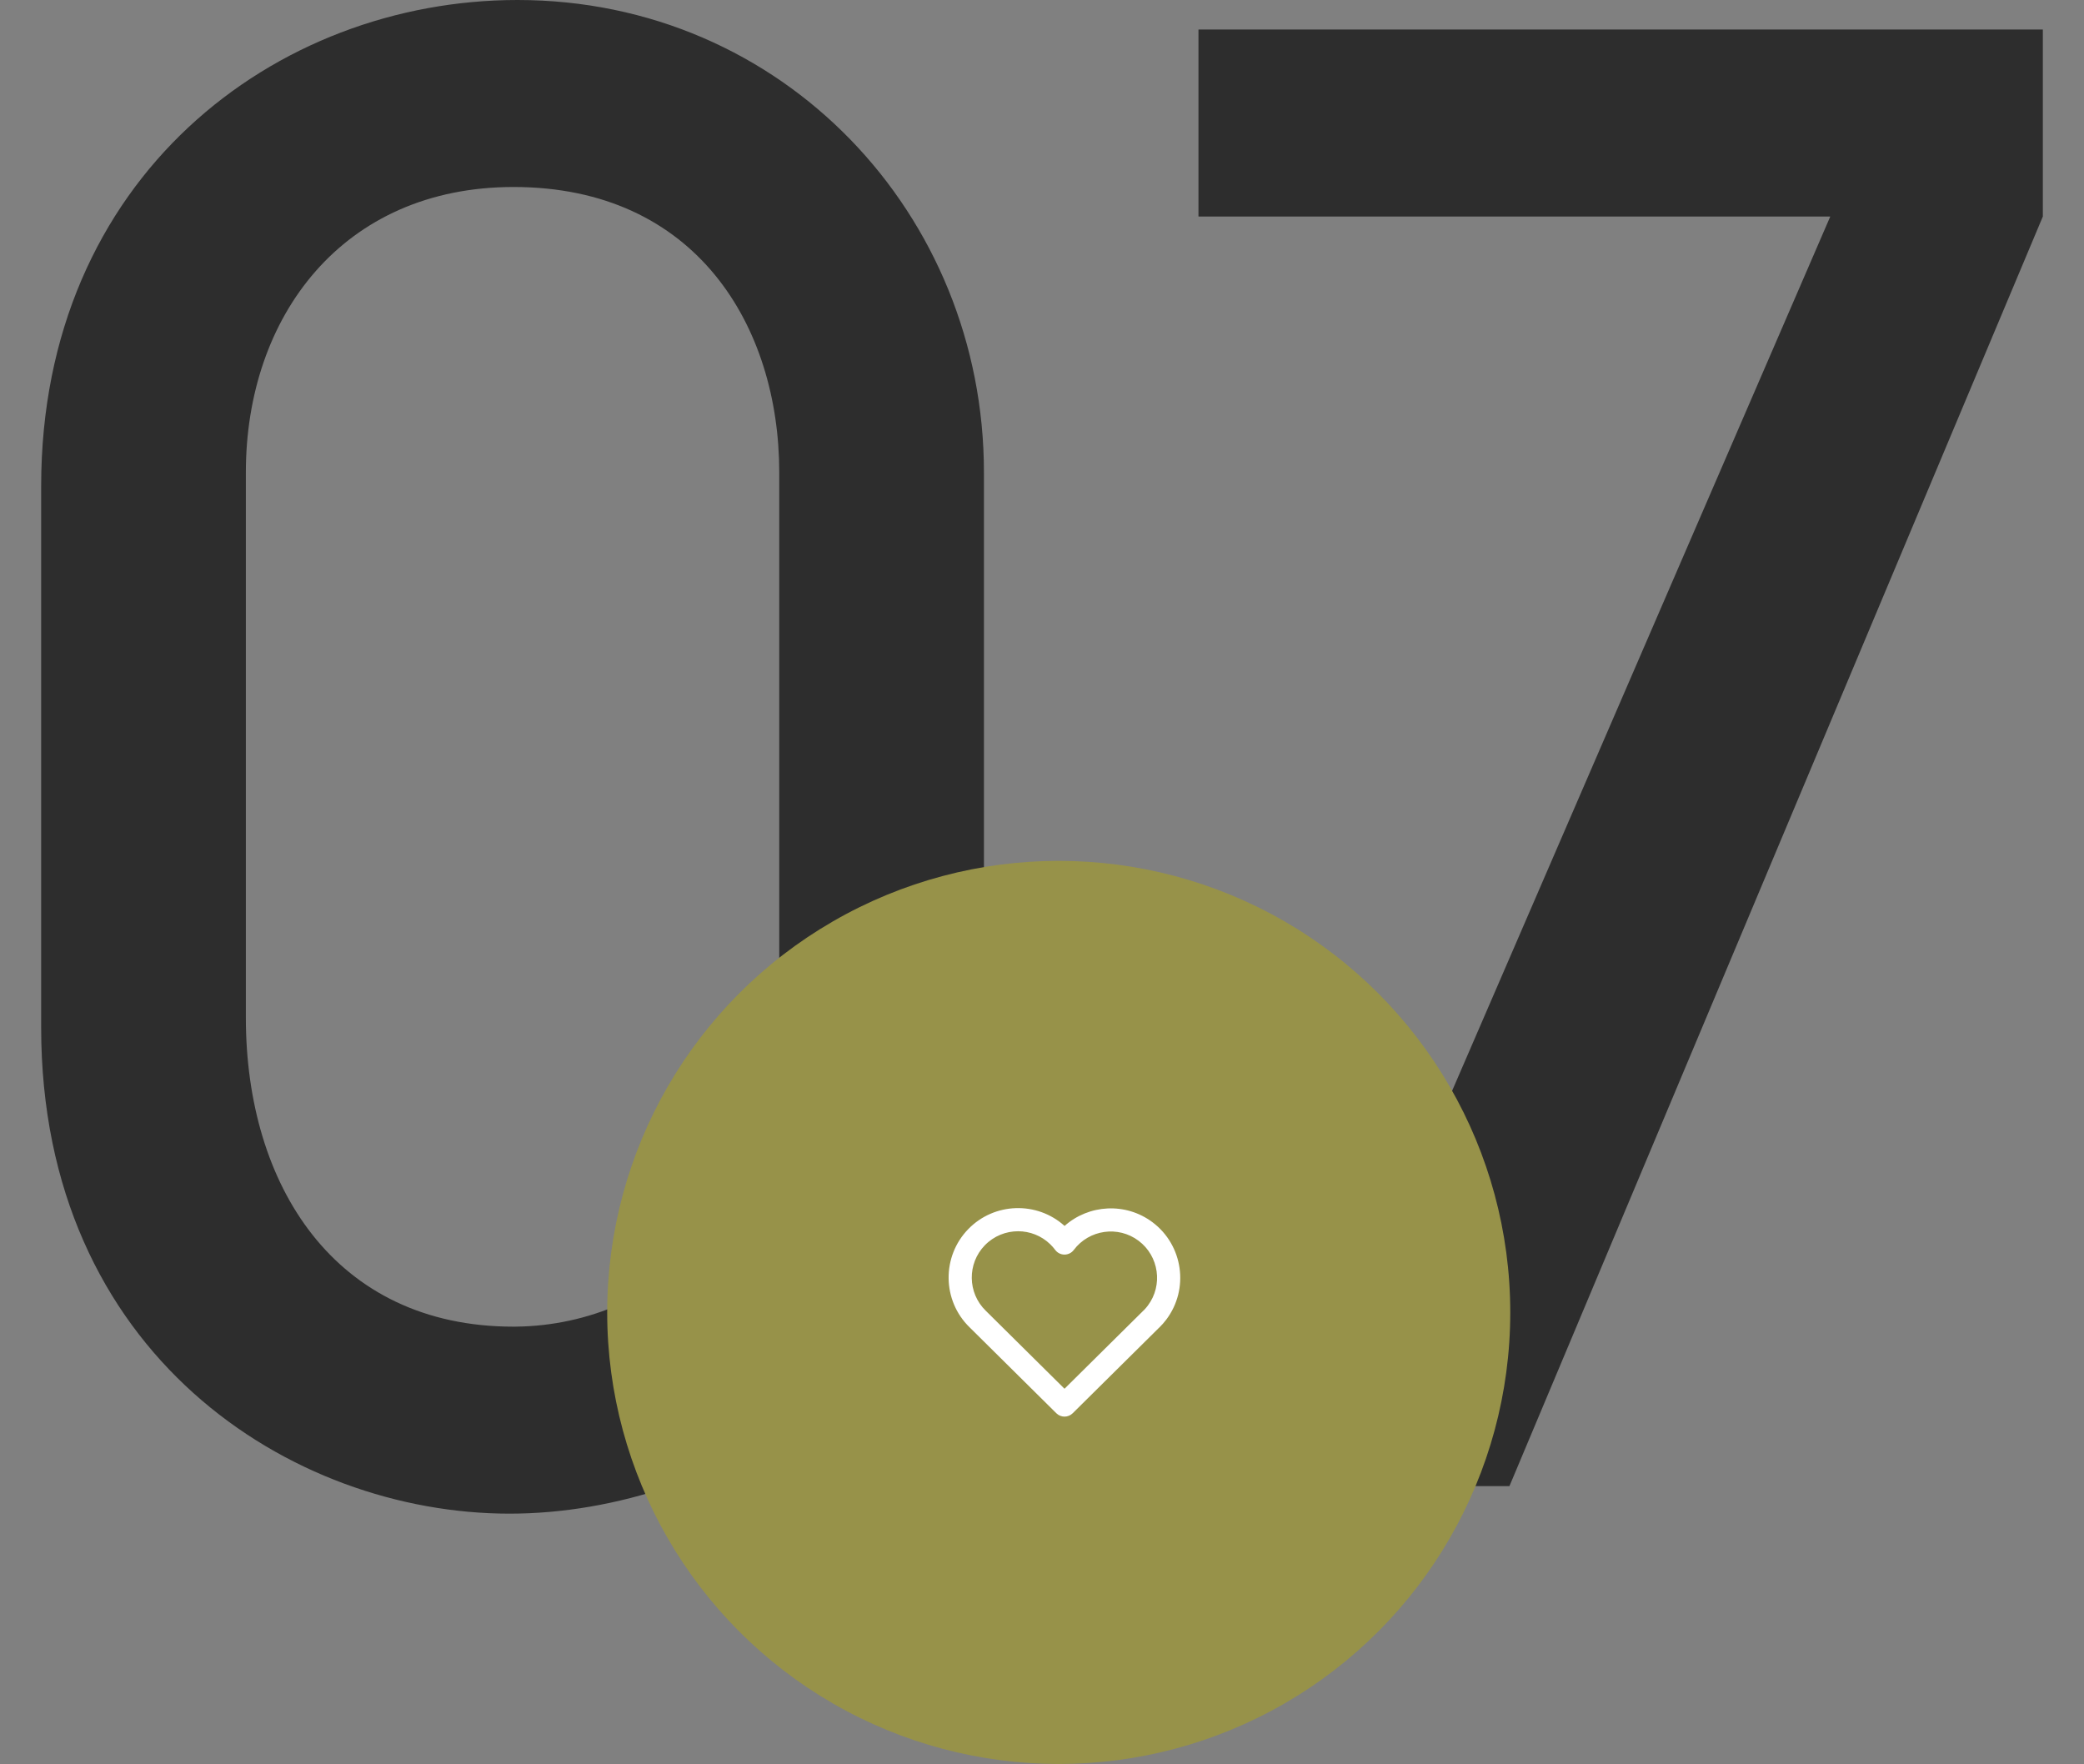
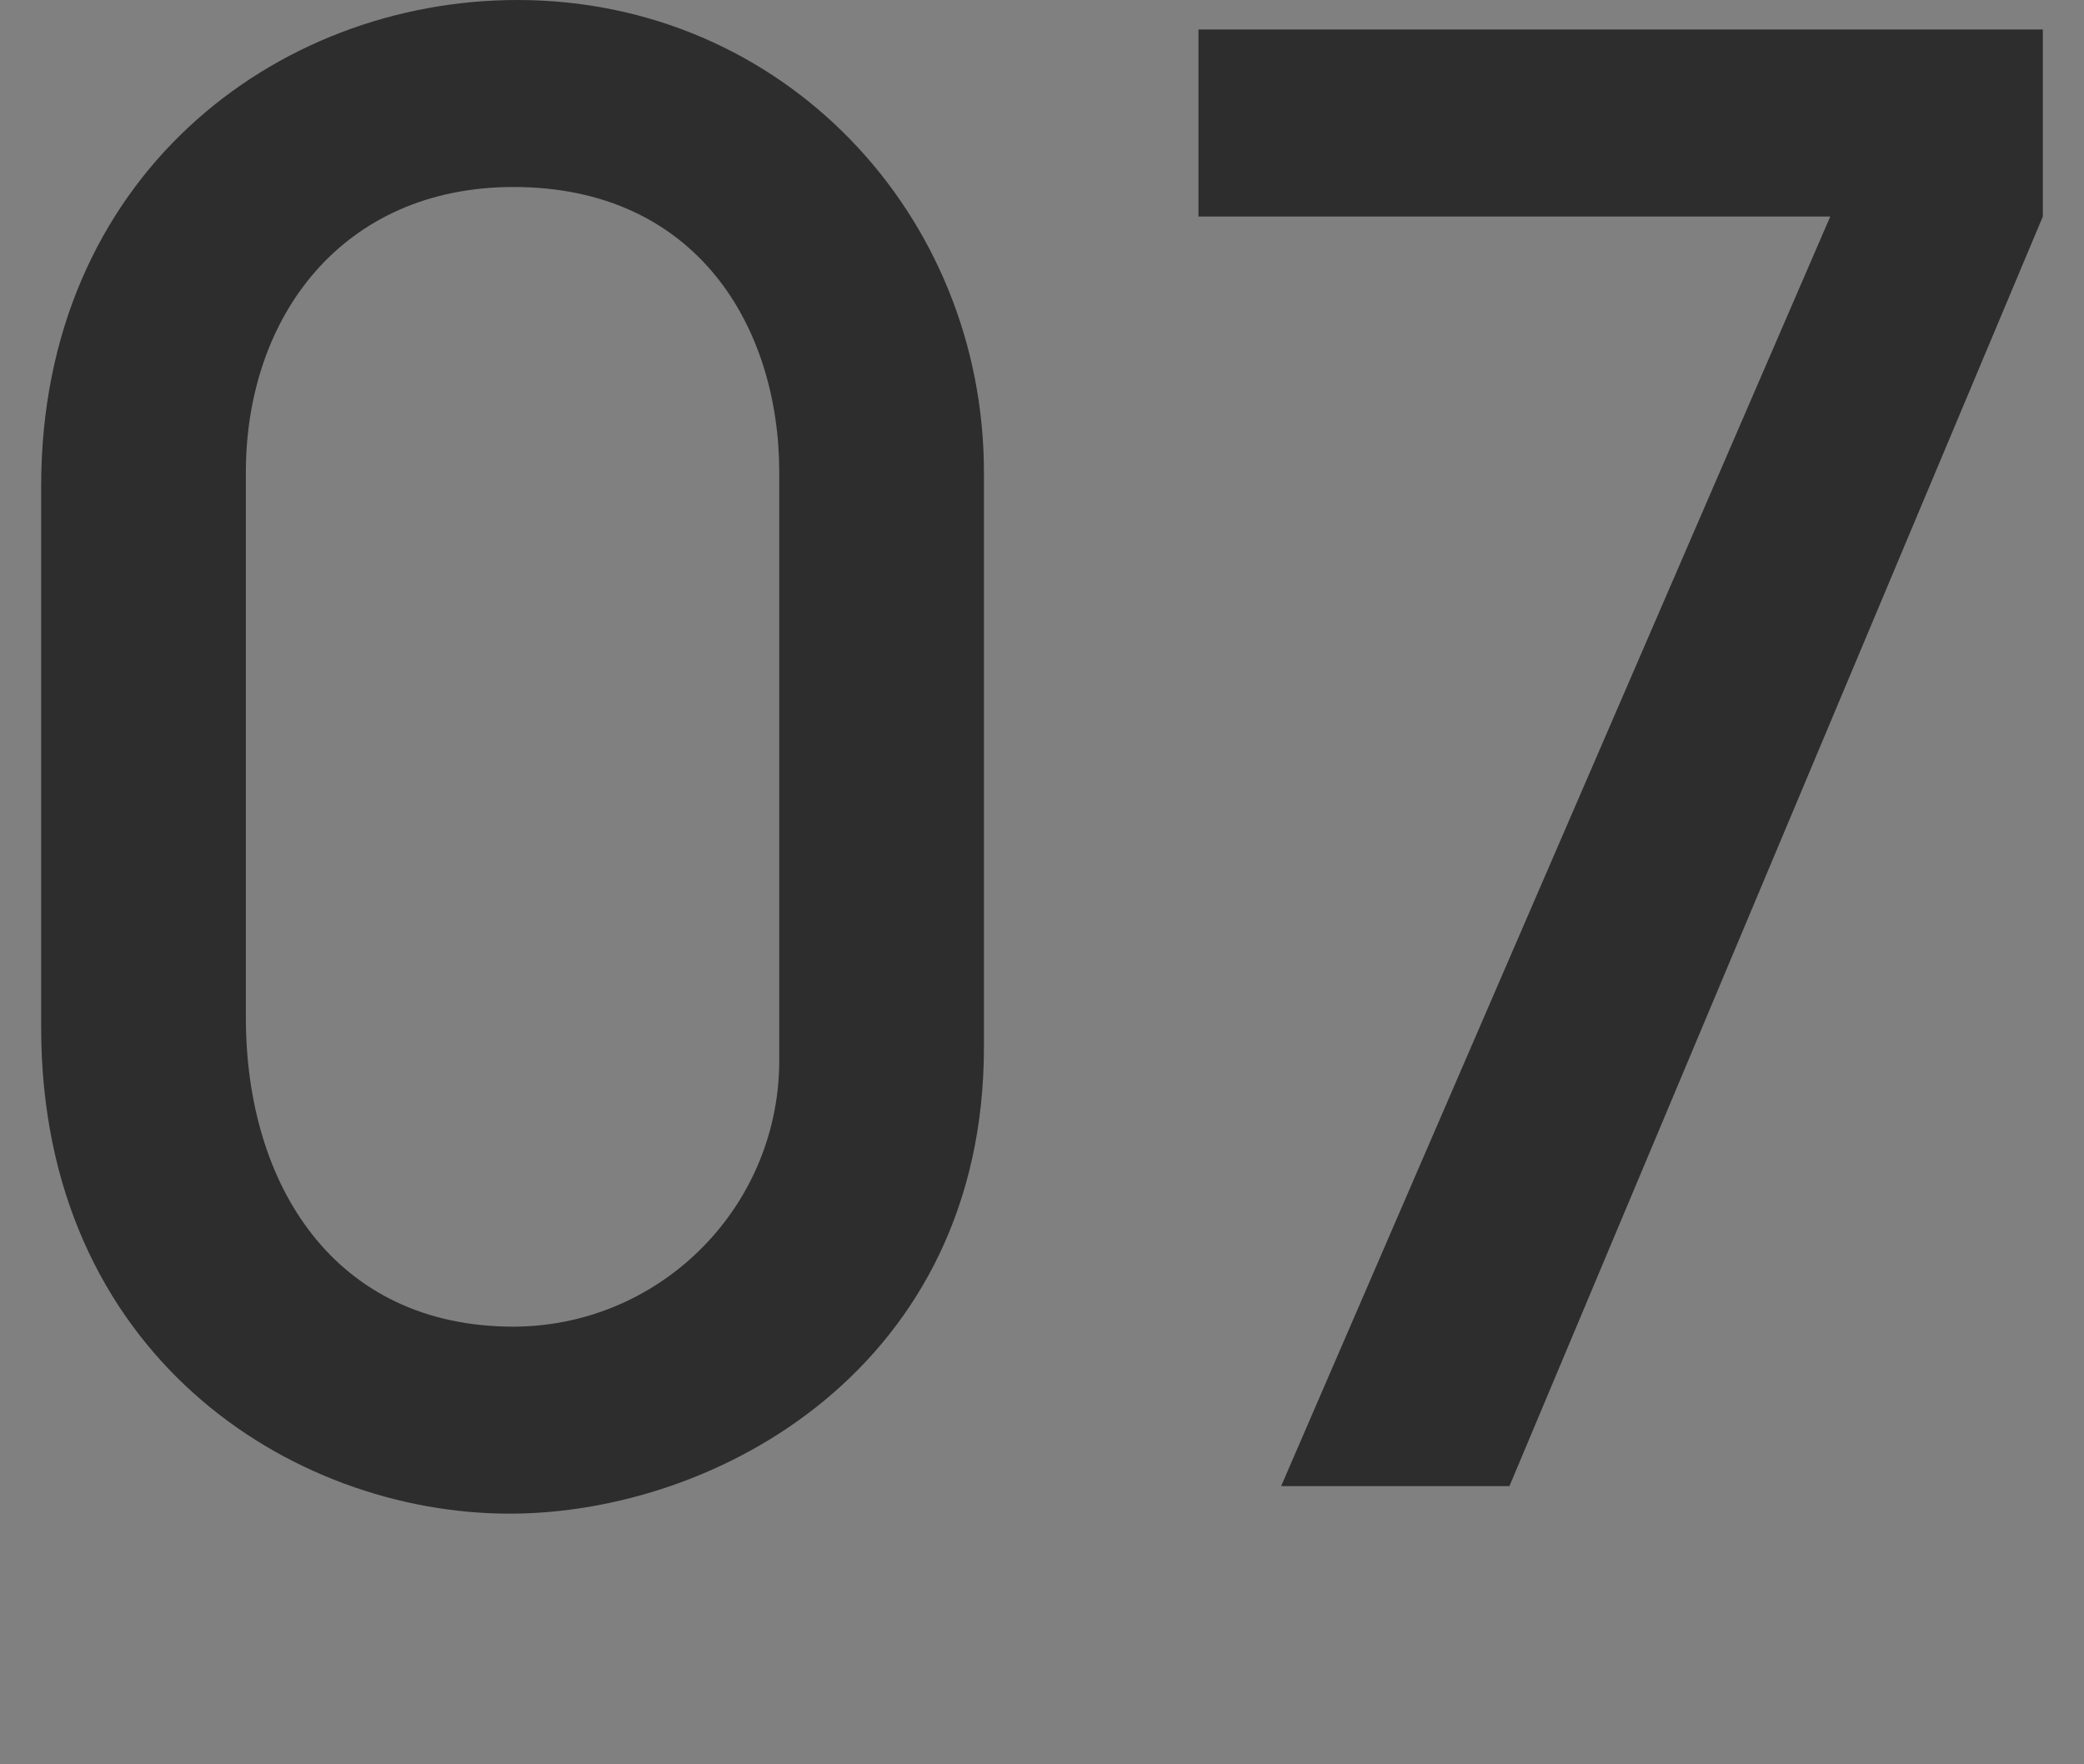
<svg xmlns="http://www.w3.org/2000/svg" version="1.1" viewBox="0 0 180 152.35">
  <rect x="0" y="0" width="180" height="152.35" fill="#808080" stroke="none" />
  <defs>
    <style>
      .cls-1 {
        fill: #2d2d2d;
        isolation: isolate;
        /*opacity: .36;*/
      }

      .cls-1, .cls-2, .cls-3 {
        stroke-width: 0px;
      }

      .cls-2 {
        fill: #979249;
      }

      .cls-3 {
        fill: #fff;
      }
    </style>
  </defs>
  <path class="cls-1" d="M84.985,40.8C84.985,18.53,67.645,0,44.695,0,23.785,0,3.555,15.3,3.555,41.99v46.75c0,28.22,21.59,41.99,40.46,41.99,18.02,0,40.97-12.75,40.97-40.29v-49.64ZM67.305,91.29c.155,12.707-10.021,23.134-22.728,23.288-.074,0-.148.001-.222.002-15.47,0-23.12-12.24-23.12-26.69v-47.09c0-13.43,8.33-24.65,23.12-24.65,15.81,0,22.95,12.07,22.95,24.65v50.49ZM130.375,128.35l46.07-109.65V2.55h-72.93v16.15h54.57l-47.43,109.65h19.72Z" />
-   <circle class="cls-2" cx="91.445" cy="113.35" r="39" />
-   <path class="cls-3" d="M91.945,122.35c-.255,0-.509-.097-.704-.289l-7.499-7.428c-2.365-2.302-2.417-6.107-.11-8.479,2.253-2.316,5.938-2.42,8.318-.273,2.09-1.861,5.276-2.059,7.598-.316,2.645,1.989,3.178,5.759,1.189,8.402-.183.242-.382.469-.593.676-.021.021-.042.039-.063.058l-7.432,7.36c-.195.192-.45.289-.704.289ZM87.934,106.34c-1.043,0-2.085.404-2.869,1.209-1.538,1.581-1.503,4.118.077,5.656l6.802,6.737,6.796-6.731c.021-.021.043-.04.065-.059.119-.122.23-.252.334-.389,1.324-1.762.968-4.274-.795-5.601-1.762-1.326-4.274-.969-5.602.795-.188.251-.484.398-.799.398h-.004c-.315,0-.612-.151-.8-.405-.127-.172-.269-.332-.422-.481-.774-.754-1.78-1.13-2.785-1.13Z" />
</svg>